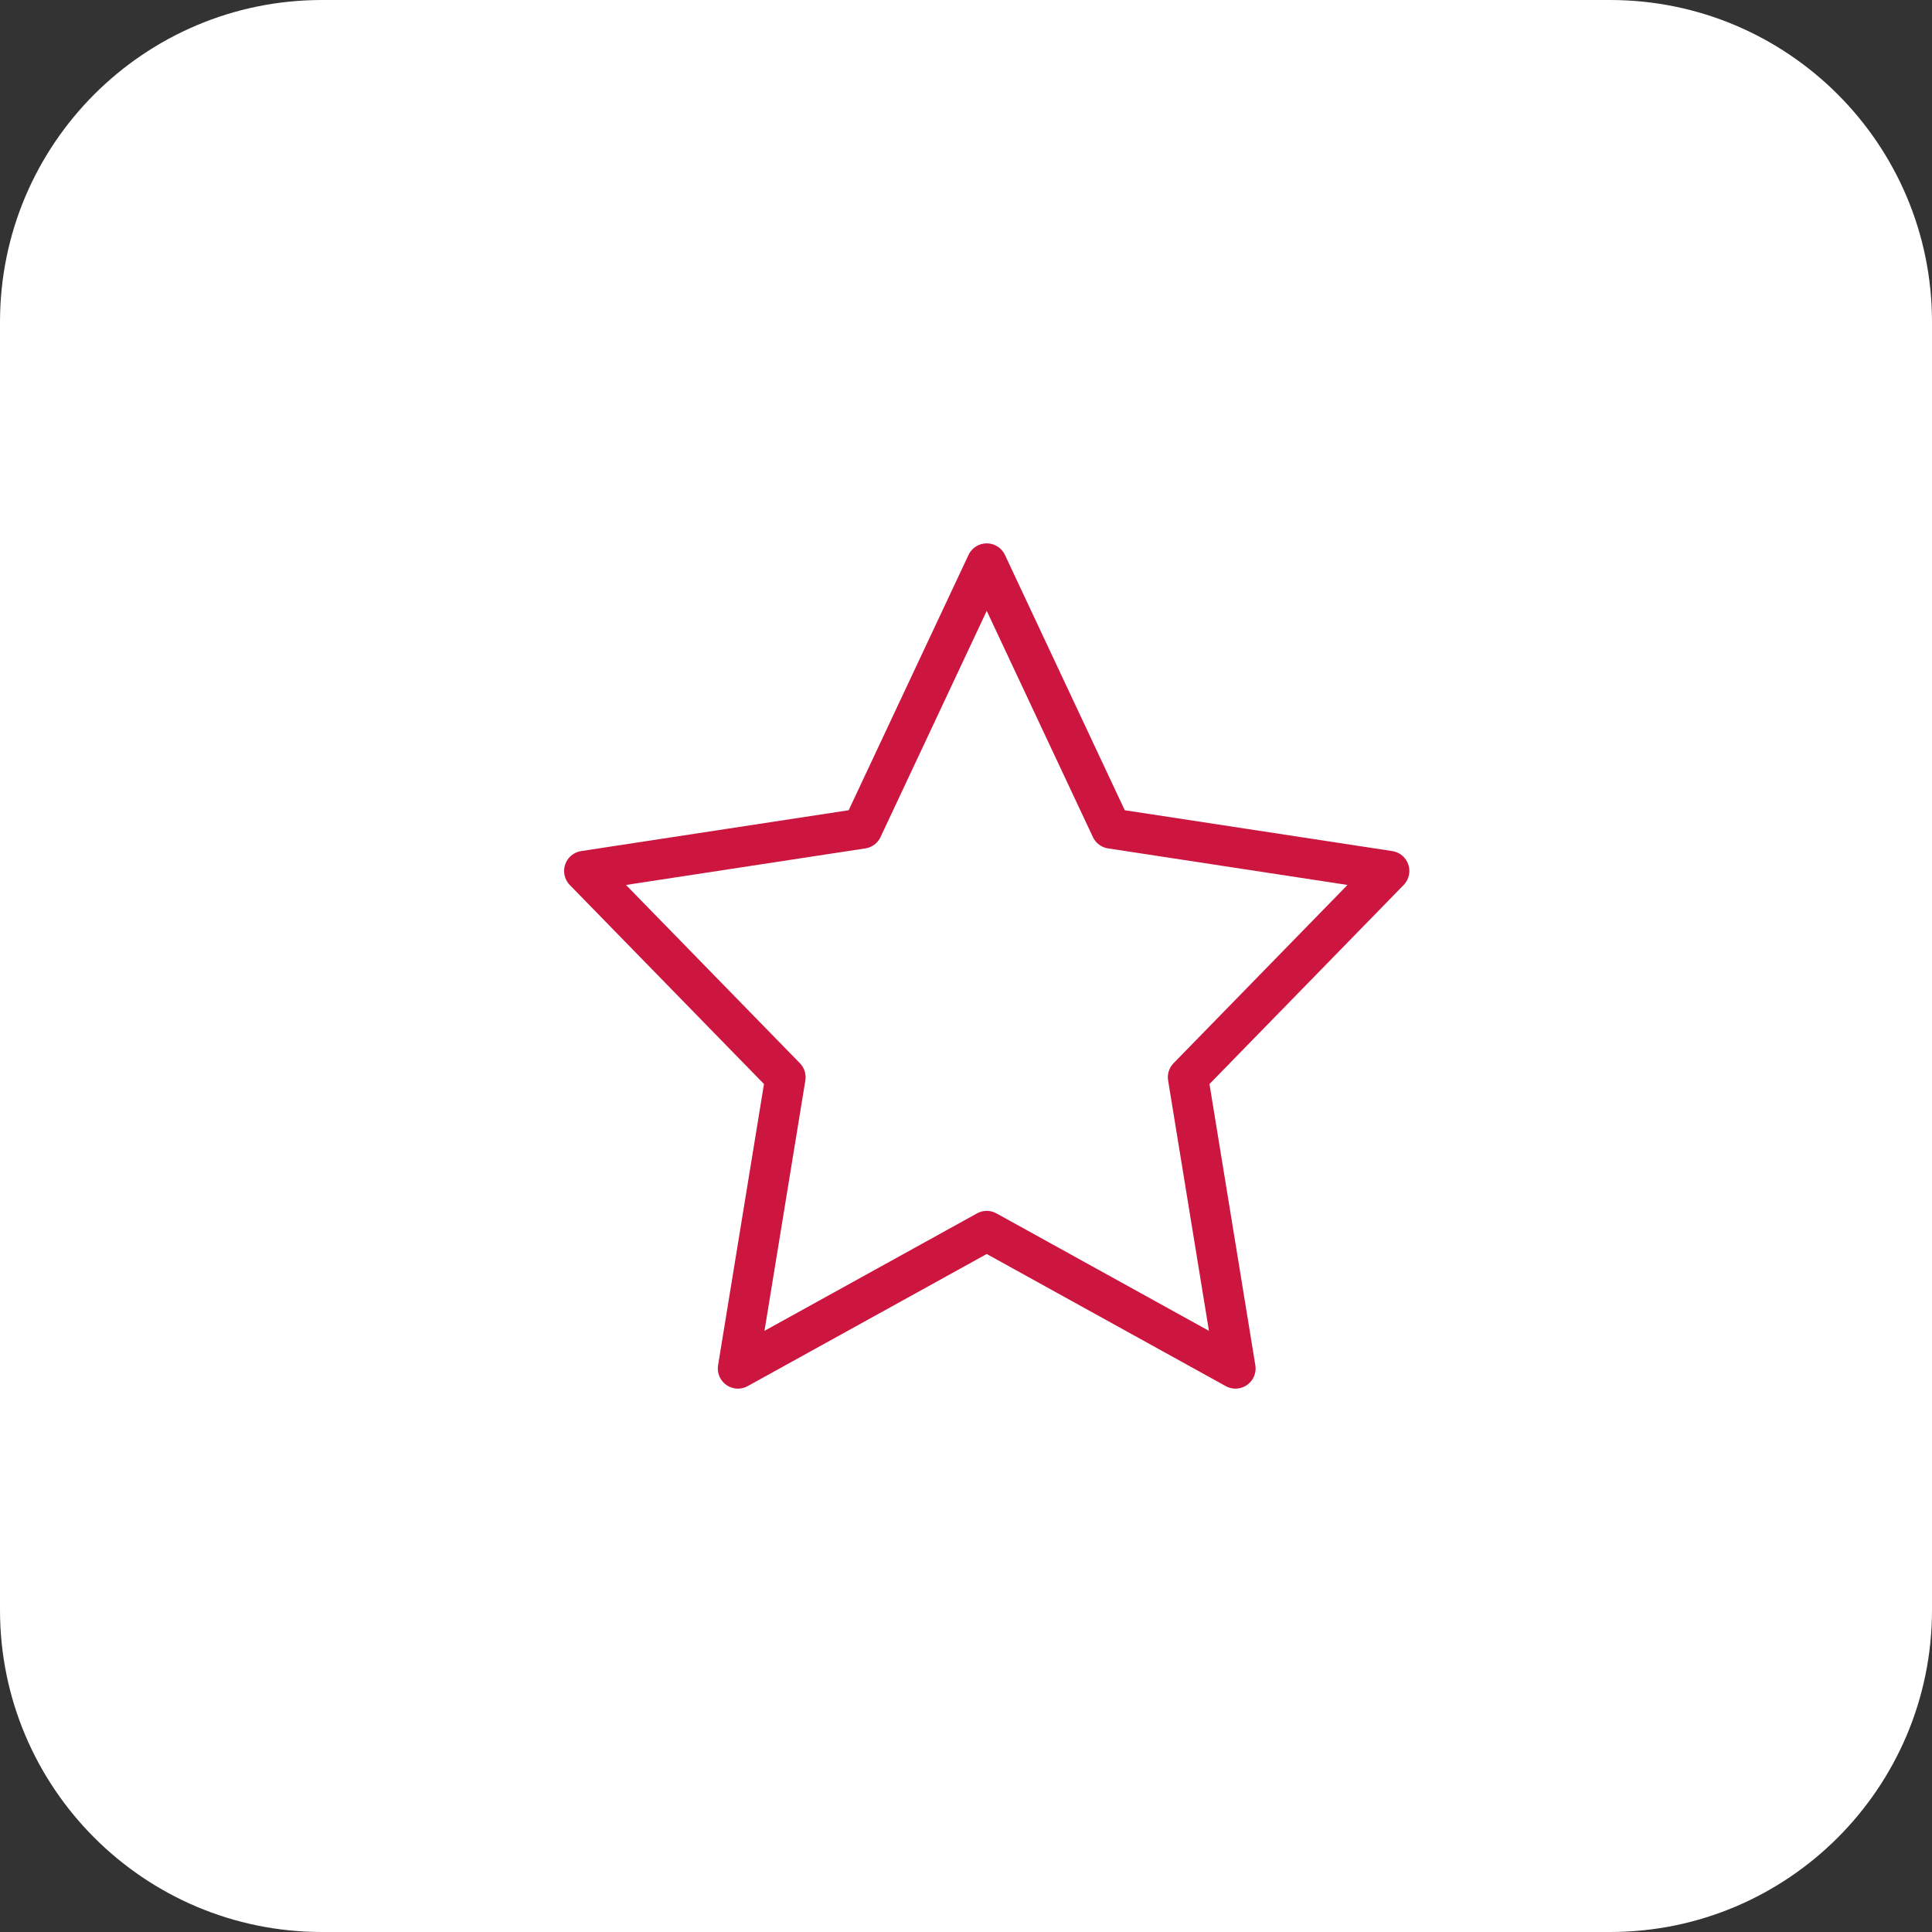
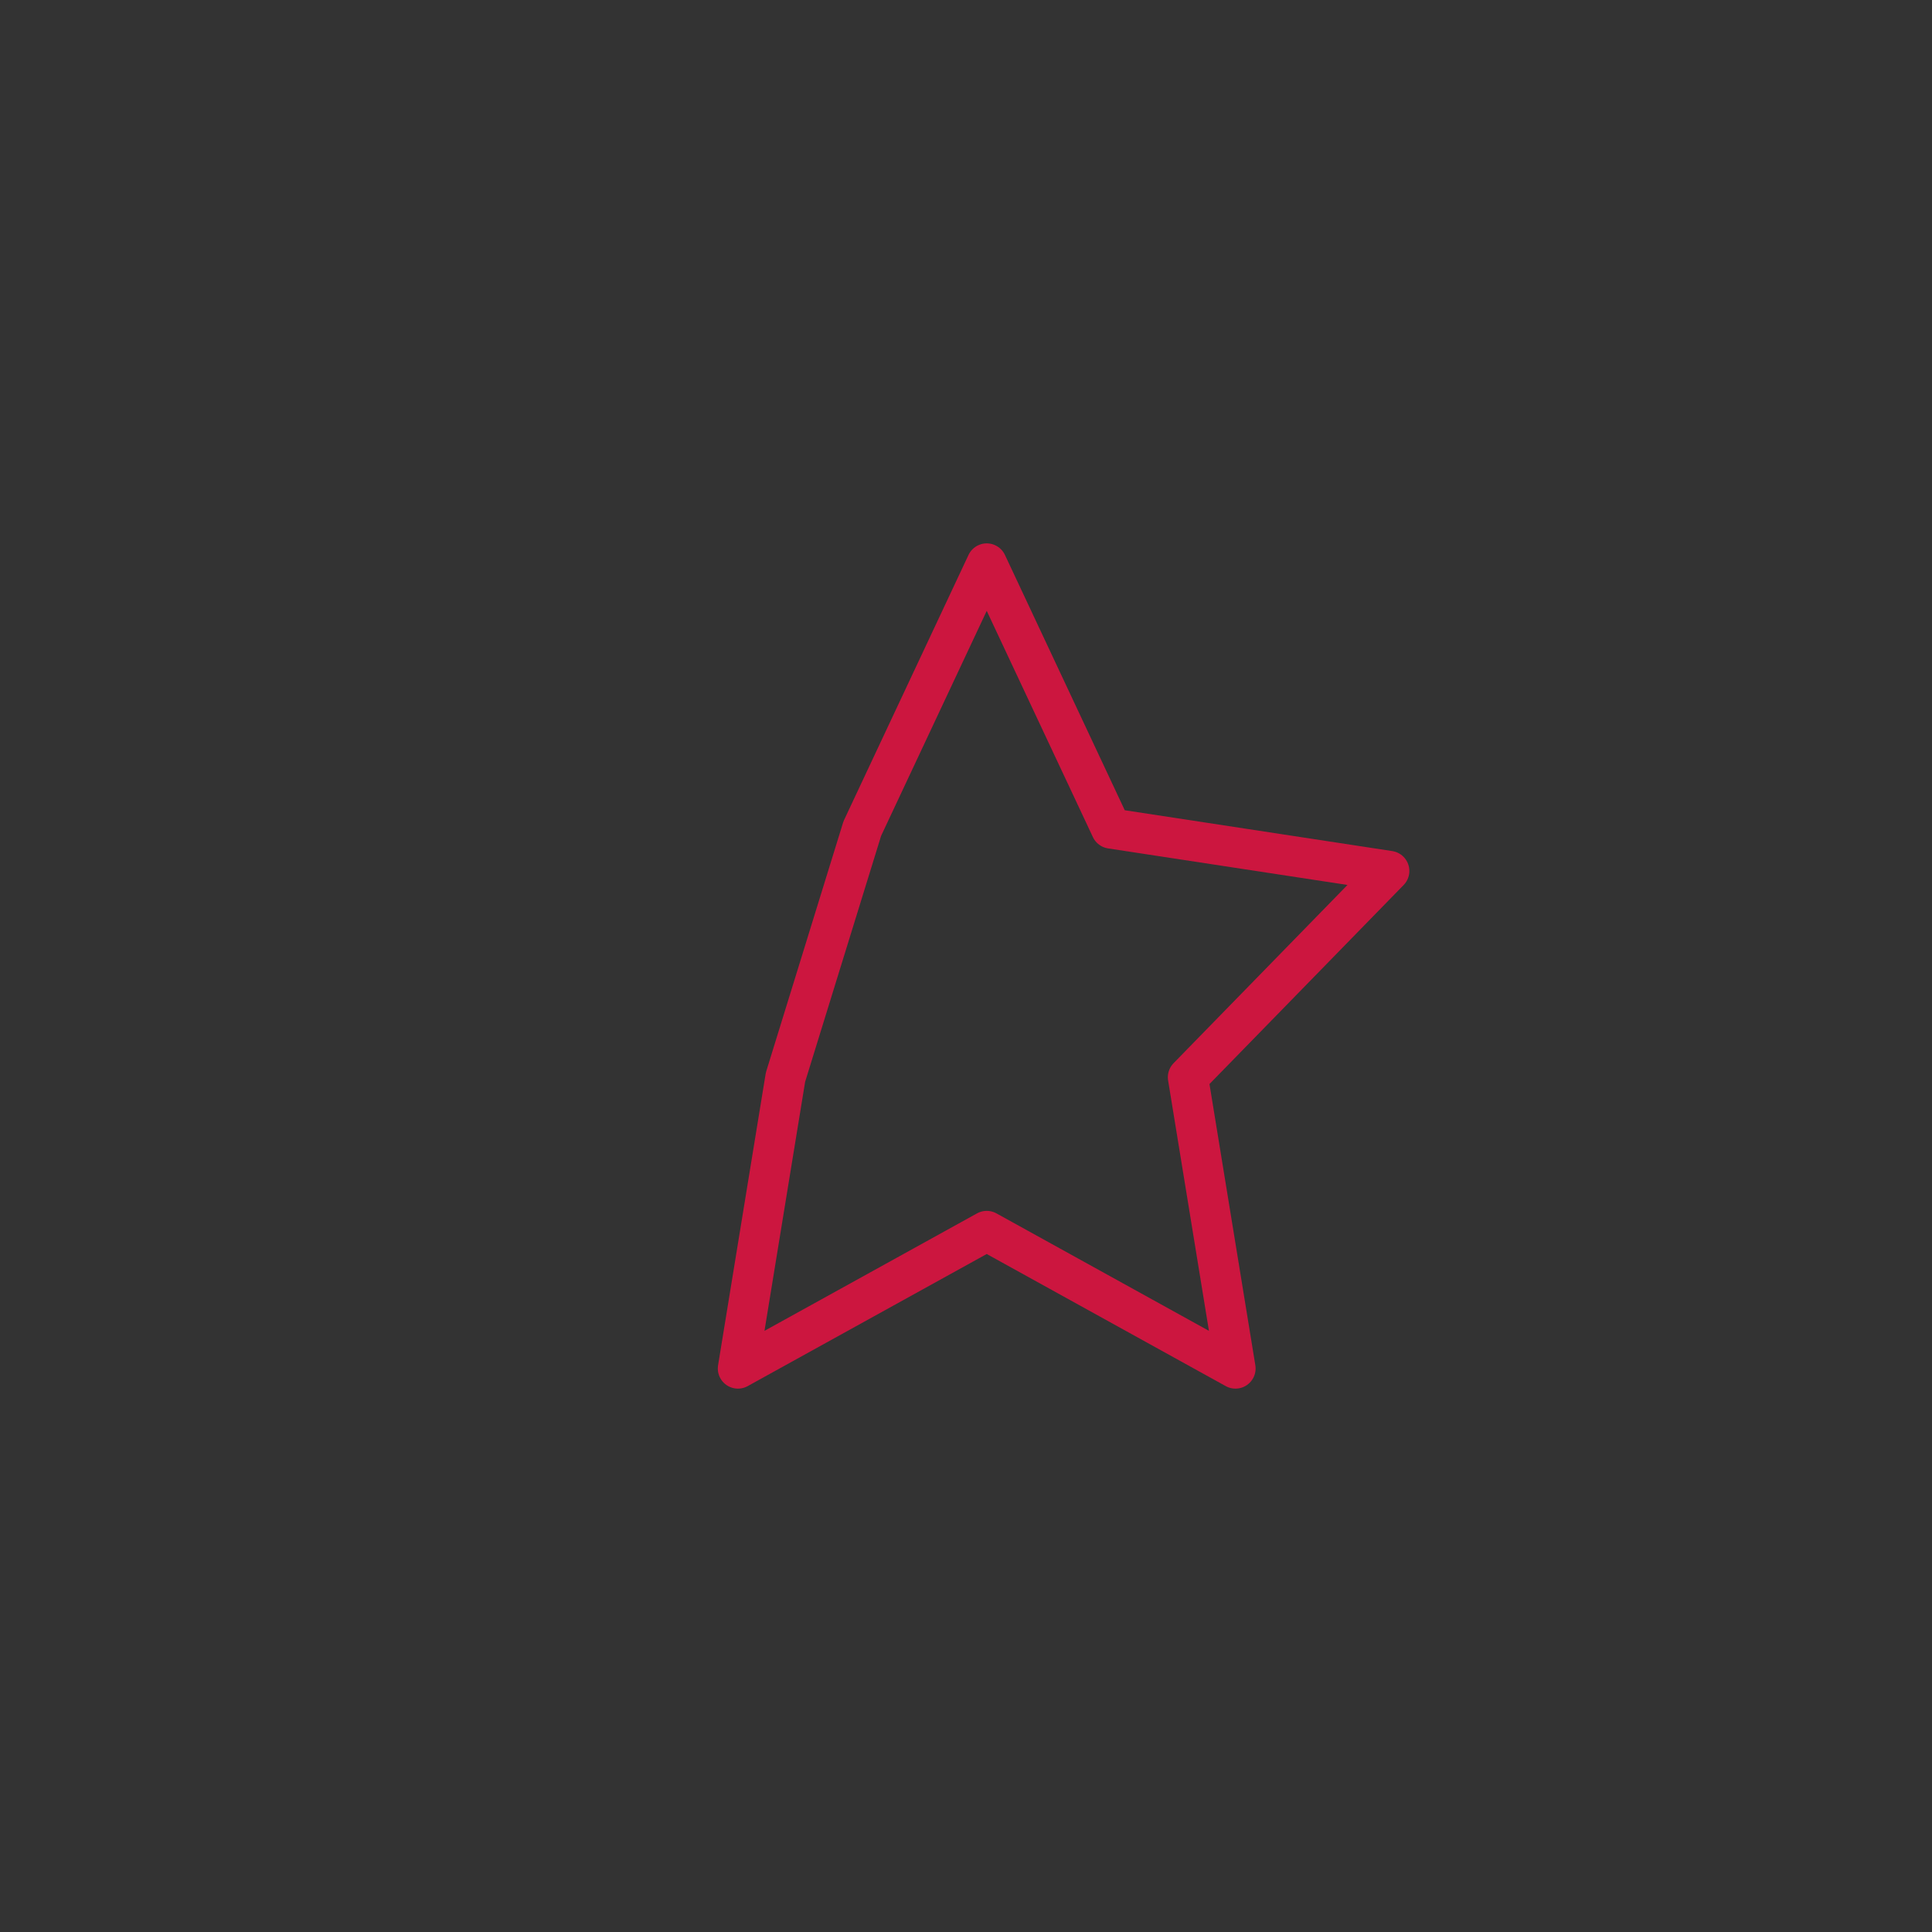
<svg xmlns="http://www.w3.org/2000/svg" width="48" height="48" viewBox="0 0 48 48" fill="none">
  <rect x="0" y="0" width="48" height="48" fill="#333333" stroke="none" />
-   <path d="M0 8C0 3.582 3.582 0 8 0H40C44.418 0 48 3.582 48 8V40C48 44.418 44.418 48 40 48H8C3.582 48 0 44.418 0 40V8Z" fill="white" />
-   <path fill-rule="evenodd" clip-rule="evenodd" d="M24.515 30.584L18.334 34L19.515 26.764L14.515 21.639L21.424 20.584L24.515 14L27.605 20.584L34.515 21.639L29.515 26.764L30.695 34L24.515 30.584Z" stroke="#CC163F" stroke-linecap="round" stroke-linejoin="round" />
+   <path fill-rule="evenodd" clip-rule="evenodd" d="M24.515 30.584L18.334 34L19.515 26.764L21.424 20.584L24.515 14L27.605 20.584L34.515 21.639L29.515 26.764L30.695 34L24.515 30.584Z" stroke="#CC163F" stroke-linecap="round" stroke-linejoin="round" />
</svg>